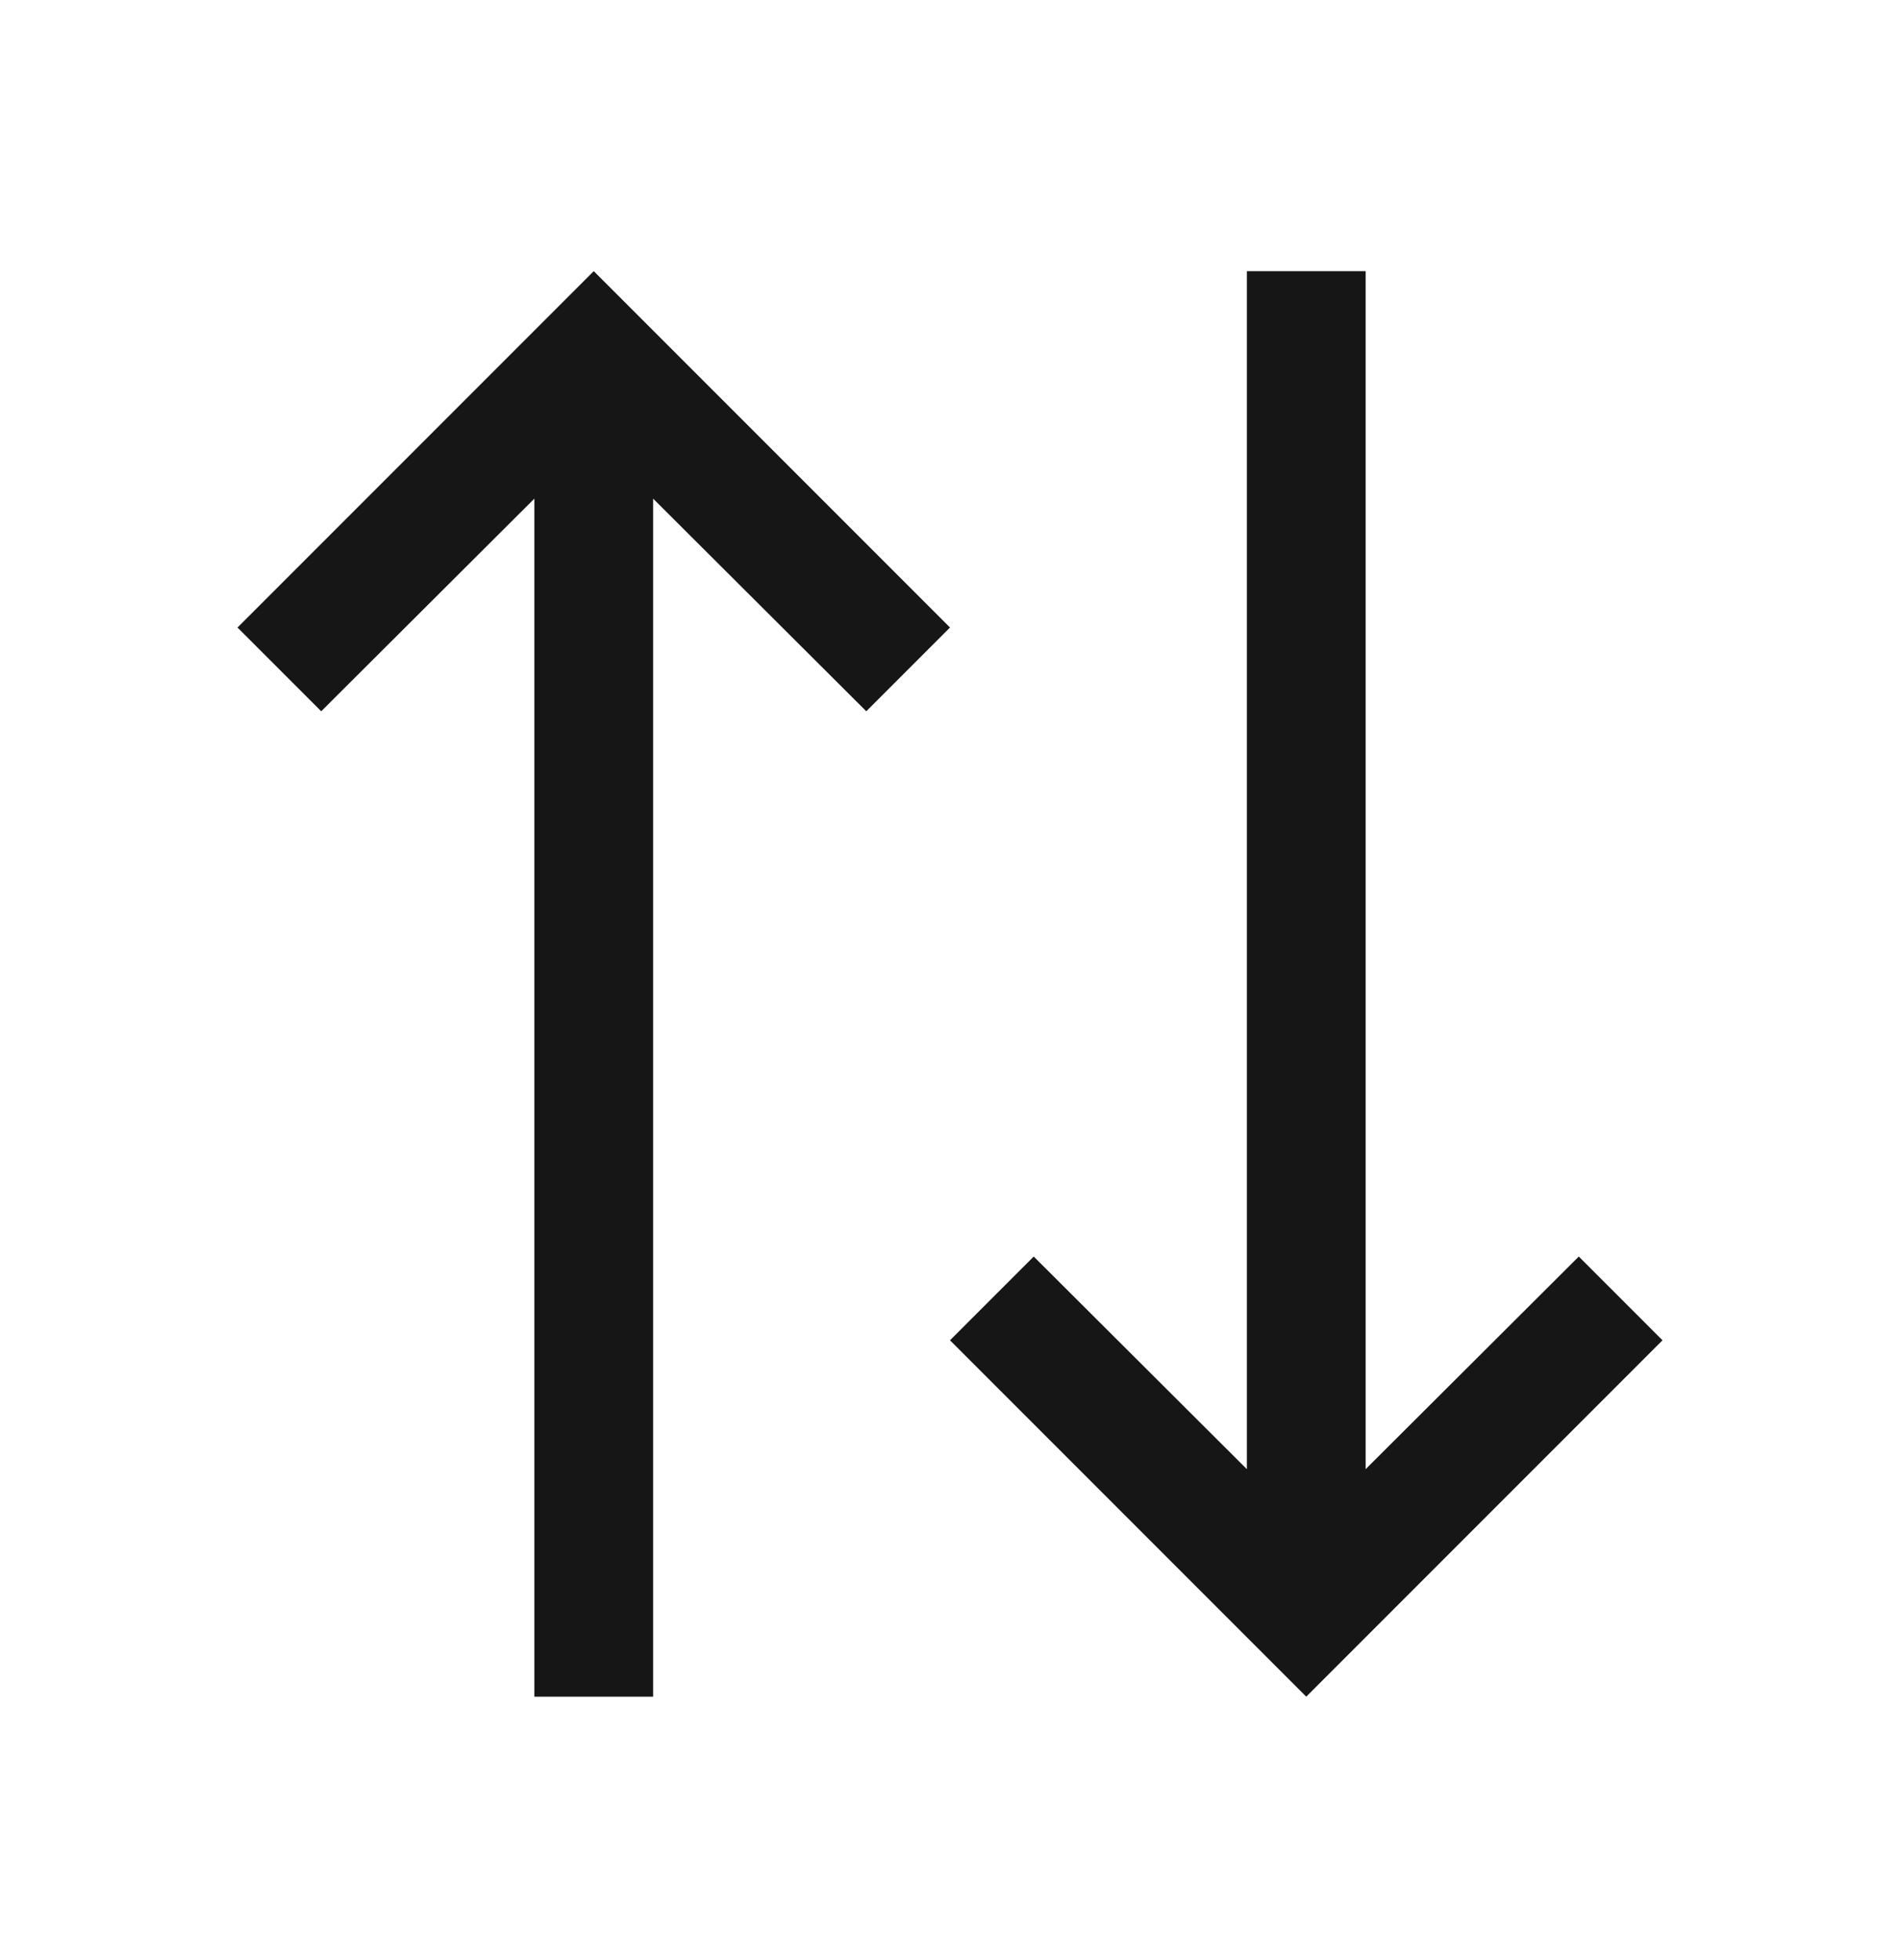
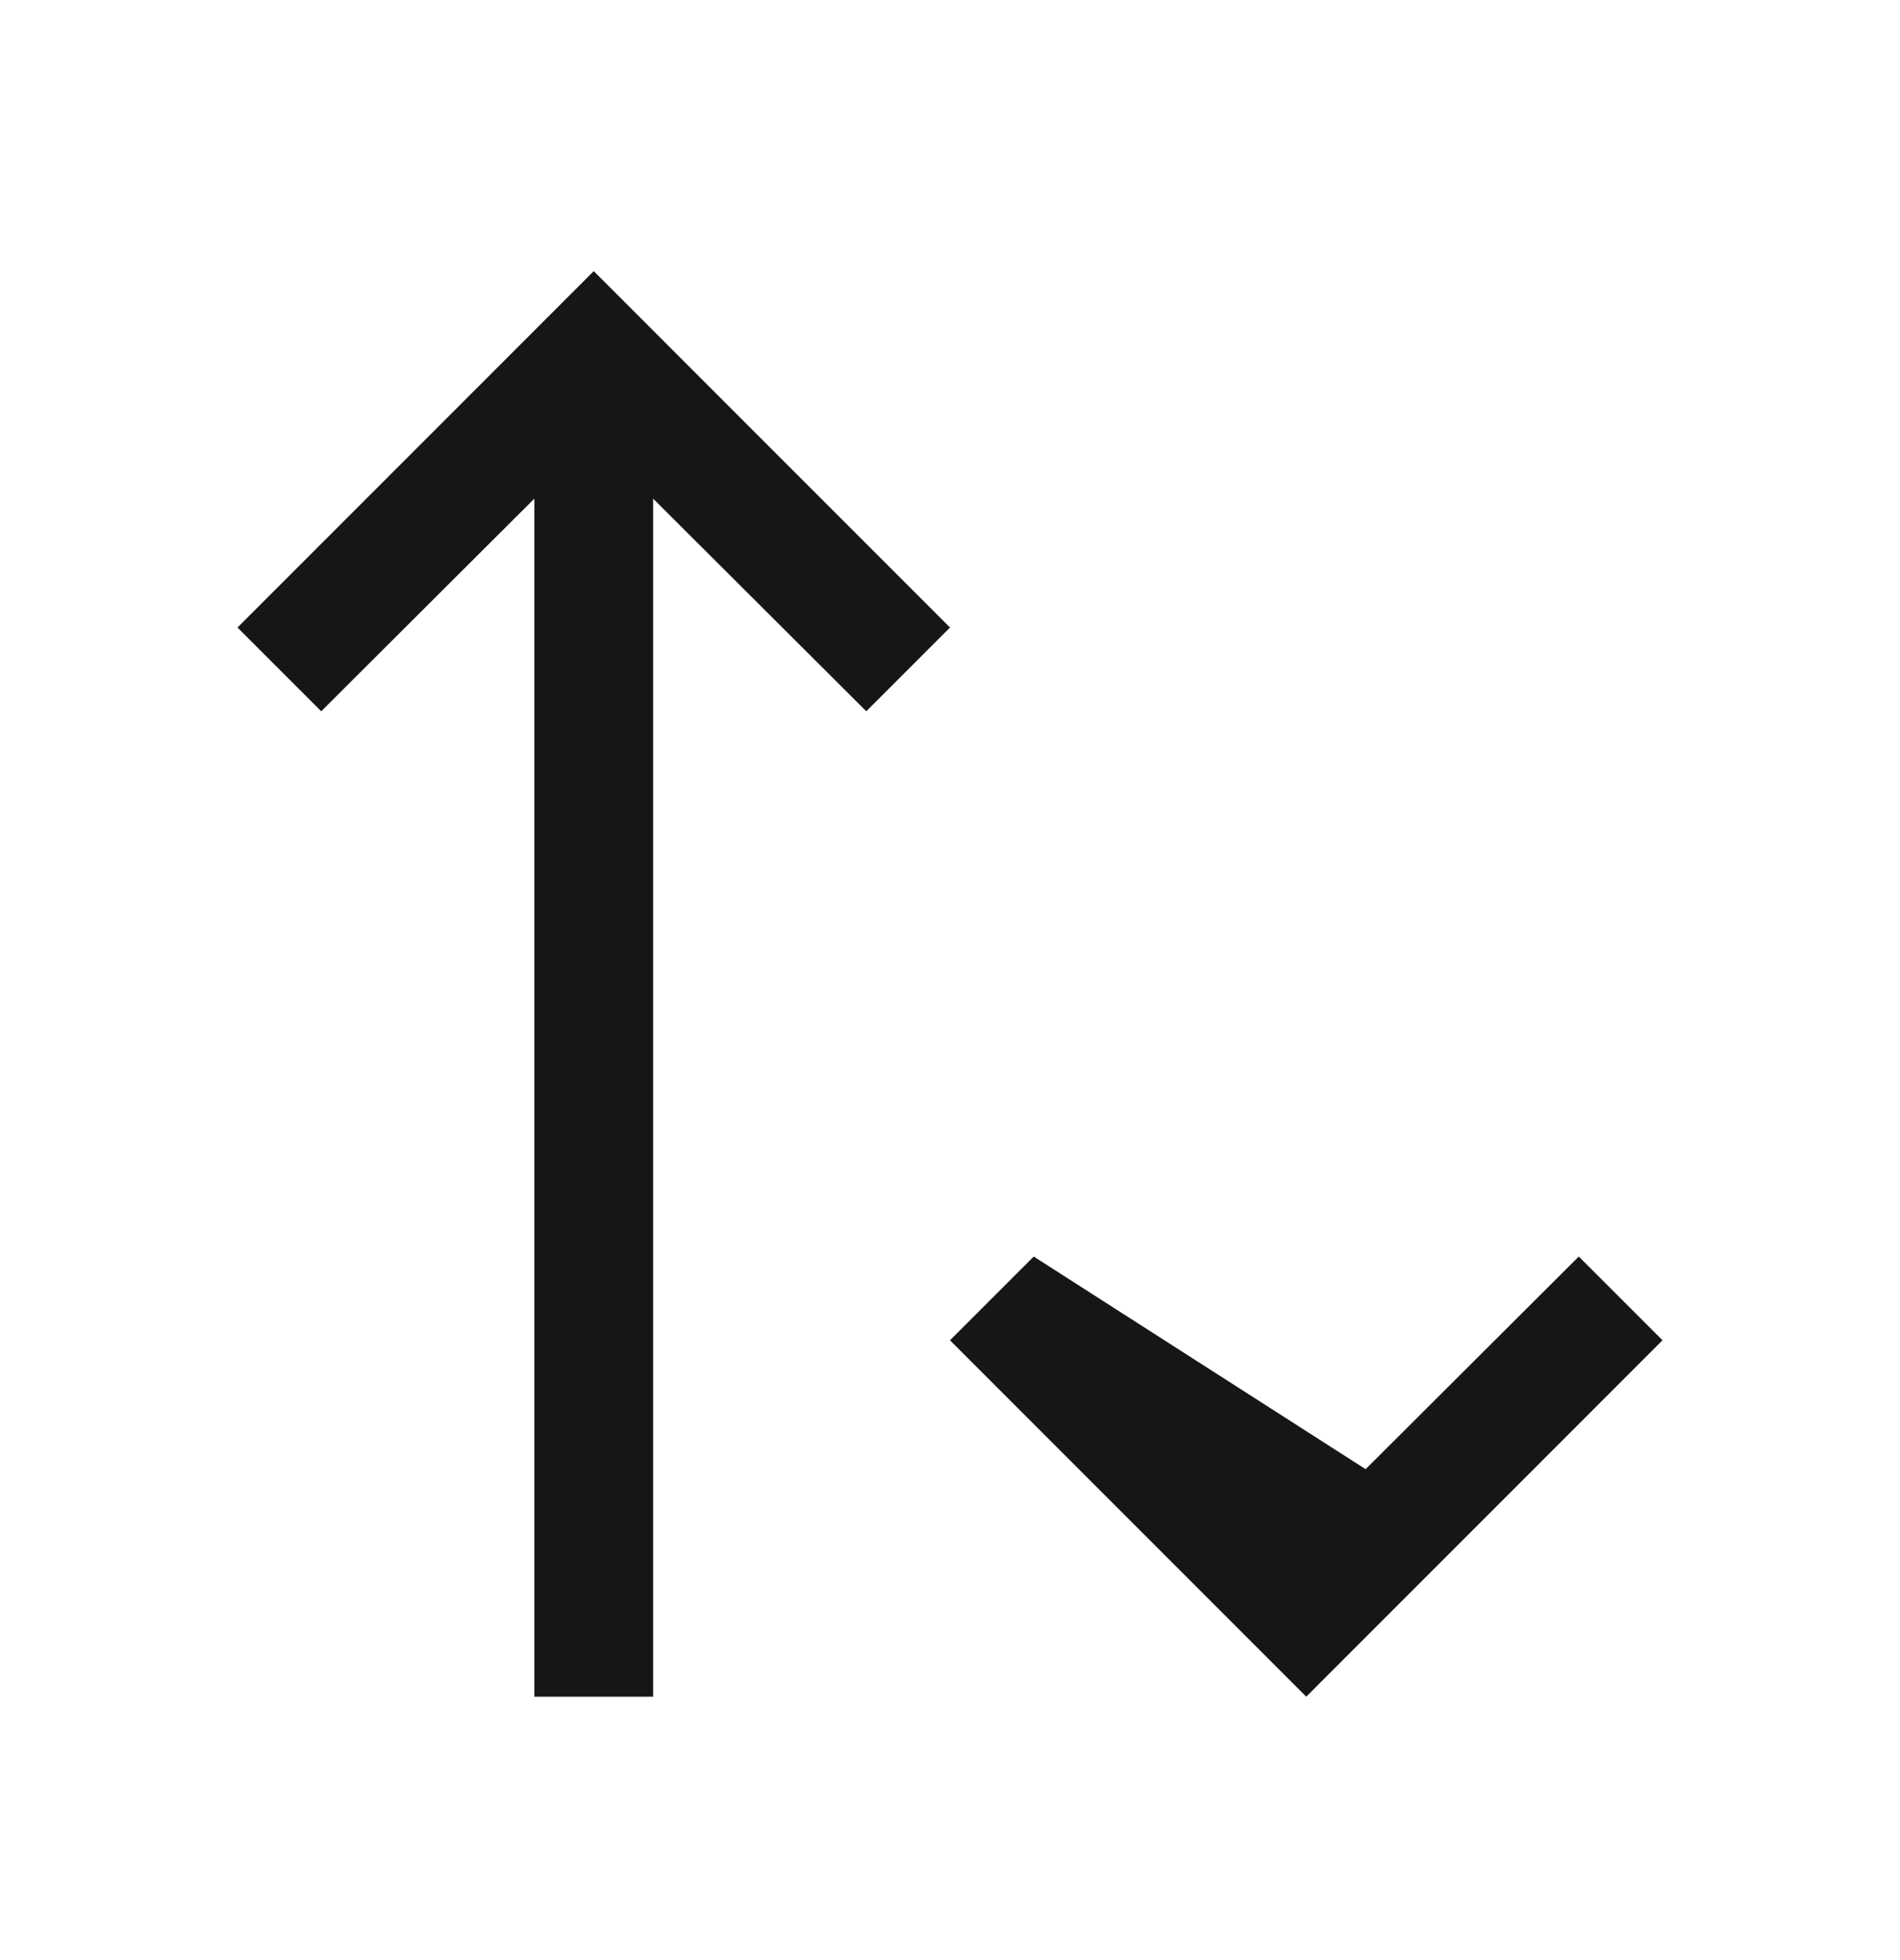
<svg xmlns="http://www.w3.org/2000/svg" width="32" height="33" viewBox="0 0 32 33" fill="none">
-   <path fill-rule="evenodd" clip-rule="evenodd" d="M26.59 21.155L23 24.735V4.565H21V24.735L17.41 21.155L16 22.565L22 28.565L28 22.565L26.59 21.155ZM10 4.565L4 10.565L5.41 11.975L9 8.395V28.565H11V8.395L14.59 11.975L16 10.565L10 4.565Z" fill="#161616" />
+   <path fill-rule="evenodd" clip-rule="evenodd" d="M26.59 21.155L23 24.735V4.565V24.735L17.41 21.155L16 22.565L22 28.565L28 22.565L26.59 21.155ZM10 4.565L4 10.565L5.41 11.975L9 8.395V28.565H11V8.395L14.59 11.975L16 10.565L10 4.565Z" fill="#161616" />
</svg>